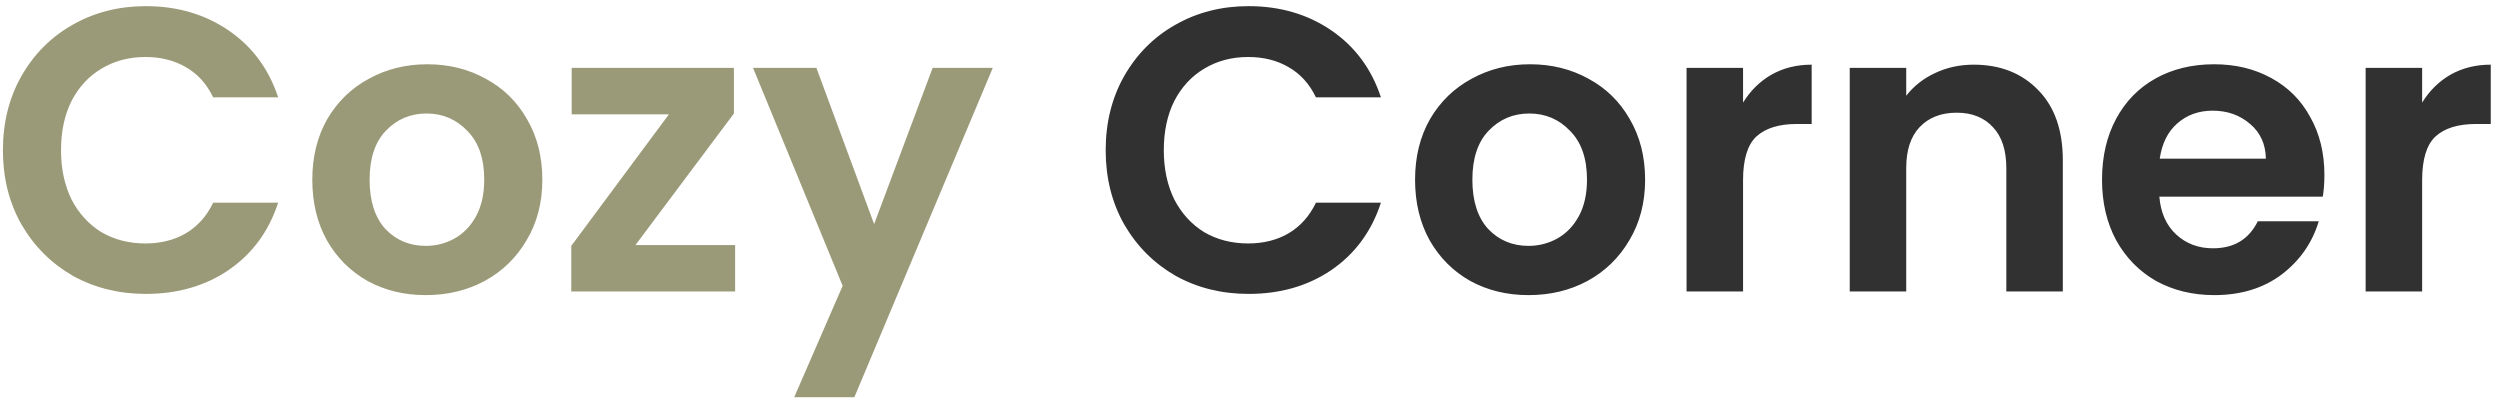
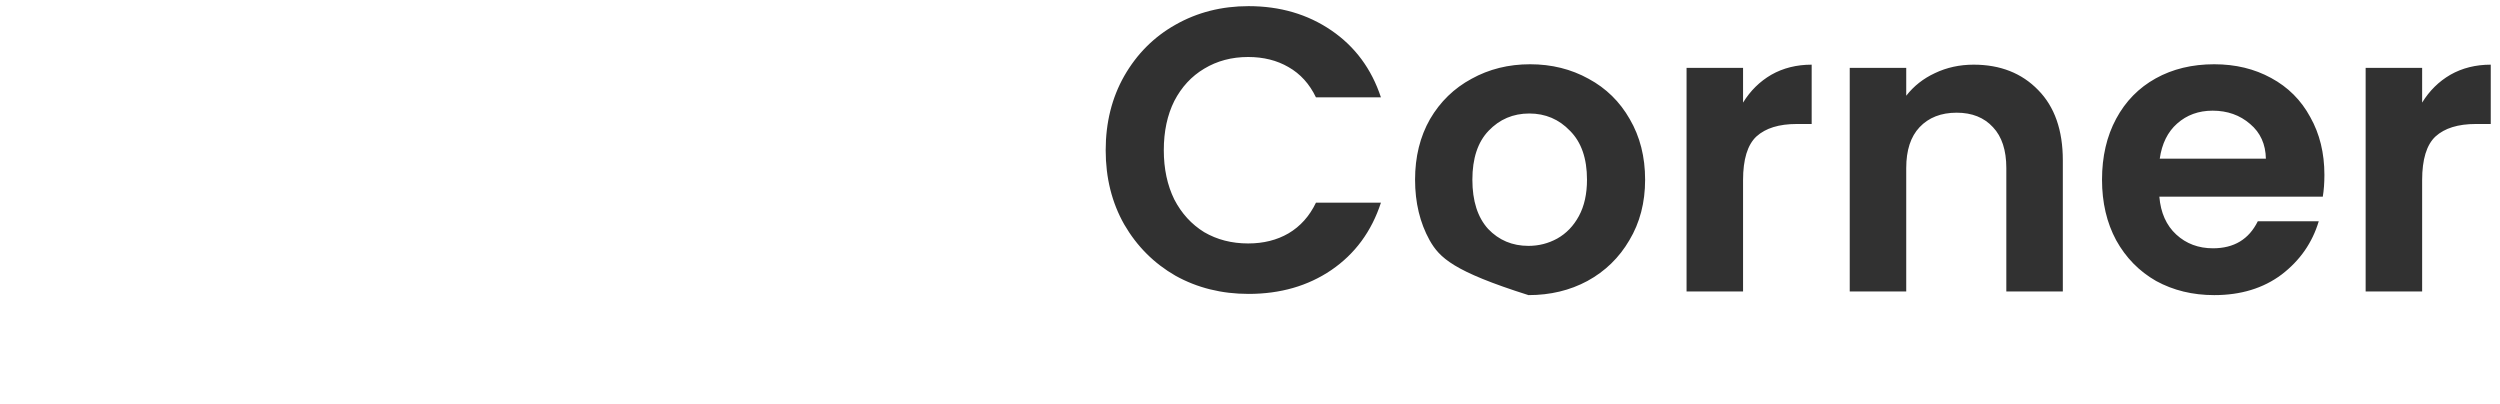
<svg xmlns="http://www.w3.org/2000/svg" width="223" height="36" viewBox="0 0 223 36" fill="none">
-   <path d="M0.26 13.4C0.26 10.928 0.812 8.72 1.916 6.776C3.044 4.808 4.568 3.284 6.488 2.204C8.432 1.1 10.604 0.548 13.004 0.548C15.812 0.548 18.272 1.268 20.384 2.708C22.496 4.148 23.972 6.14 24.812 8.684H19.016C18.44 7.484 17.624 6.584 16.568 5.984C15.536 5.384 14.336 5.084 12.968 5.084C11.504 5.084 10.196 5.432 9.044 6.128C7.916 6.8 7.028 7.76 6.38 9.008C5.756 10.256 5.444 11.72 5.444 13.4C5.444 15.056 5.756 16.52 6.38 17.792C7.028 19.04 7.916 20.012 9.044 20.708C10.196 21.38 11.504 21.716 12.968 21.716C14.336 21.716 15.536 21.416 16.568 20.816C17.624 20.192 18.44 19.28 19.016 18.08H24.812C23.972 20.648 22.496 22.652 20.384 24.092C18.296 25.508 15.836 26.216 13.004 26.216C10.604 26.216 8.432 25.676 6.488 24.596C4.568 23.492 3.044 21.968 1.916 20.024C0.812 18.08 0.26 15.872 0.26 13.4ZM37.973 26.324C36.053 26.324 34.325 25.904 32.789 25.064C31.253 24.2 30.041 22.988 29.153 21.428C28.289 19.868 27.857 18.068 27.857 16.028C27.857 13.988 28.301 12.188 29.189 10.628C30.101 9.068 31.337 7.868 32.897 7.028C34.457 6.164 36.197 5.732 38.117 5.732C40.037 5.732 41.777 6.164 43.337 7.028C44.897 7.868 46.121 9.068 47.009 10.628C47.921 12.188 48.377 13.988 48.377 16.028C48.377 18.068 47.909 19.868 46.973 21.428C46.061 22.988 44.813 24.2 43.229 25.064C41.669 25.904 39.917 26.324 37.973 26.324ZM37.973 21.932C38.885 21.932 39.737 21.716 40.529 21.284C41.345 20.828 41.993 20.156 42.473 19.268C42.953 18.38 43.193 17.3 43.193 16.028C43.193 14.132 42.689 12.68 41.681 11.672C40.697 10.64 39.485 10.124 38.045 10.124C36.605 10.124 35.393 10.64 34.409 11.672C33.449 12.68 32.969 14.132 32.969 16.028C32.969 17.924 33.437 19.388 34.373 20.42C35.333 21.428 36.533 21.932 37.973 21.932ZM56.682 21.86H65.574V26H50.958V21.932L59.67 10.196H50.994V6.056H65.466V10.124L56.682 21.86ZM88.556 6.056L76.208 35.432H70.844L75.164 25.496L67.172 6.056H72.824L77.972 19.988L83.192 6.056H88.556Z" fill="#9B9A78" />
-   <path d="M98.627 13.4C98.627 10.928 99.179 8.72 100.283 6.776C101.411 4.808 102.935 3.284 104.855 2.204C106.799 1.1 108.971 0.548 111.371 0.548C114.179 0.548 116.639 1.268 118.751 2.708C120.863 4.148 122.339 6.14 123.179 8.684H117.383C116.807 7.484 115.991 6.584 114.935 5.984C113.903 5.384 112.703 5.084 111.335 5.084C109.871 5.084 108.563 5.432 107.411 6.128C106.283 6.8 105.395 7.76 104.747 9.008C104.123 10.256 103.811 11.72 103.811 13.4C103.811 15.056 104.123 16.52 104.747 17.792C105.395 19.04 106.283 20.012 107.411 20.708C108.563 21.38 109.871 21.716 111.335 21.716C112.703 21.716 113.903 21.416 114.935 20.816C115.991 20.192 116.807 19.28 117.383 18.08H123.179C122.339 20.648 120.863 22.652 118.751 24.092C116.663 25.508 114.203 26.216 111.371 26.216C108.971 26.216 106.799 25.676 104.855 24.596C102.935 23.492 101.411 21.968 100.283 20.024C99.179 18.08 98.627 15.872 98.627 13.4ZM136.34 26.324C134.42 26.324 132.692 25.904 131.156 25.064C129.62 24.2 128.408 22.988 127.52 21.428C126.656 19.868 126.224 18.068 126.224 16.028C126.224 13.988 126.668 12.188 127.556 10.628C128.468 9.068 129.704 7.868 131.264 7.028C132.824 6.164 134.564 5.732 136.484 5.732C138.404 5.732 140.144 6.164 141.704 7.028C143.264 7.868 144.488 9.068 145.376 10.628C146.288 12.188 146.744 13.988 146.744 16.028C146.744 18.068 146.276 19.868 145.34 21.428C144.428 22.988 143.18 24.2 141.596 25.064C140.036 25.904 138.284 26.324 136.34 26.324ZM136.34 21.932C137.252 21.932 138.104 21.716 138.896 21.284C139.712 20.828 140.36 20.156 140.84 19.268C141.32 18.38 141.56 17.3 141.56 16.028C141.56 14.132 141.056 12.68 140.048 11.672C139.064 10.64 137.852 10.124 136.412 10.124C134.972 10.124 133.76 10.64 132.776 11.672C131.816 12.68 131.336 14.132 131.336 16.028C131.336 17.924 131.804 19.388 132.74 20.42C133.7 21.428 134.9 21.932 136.34 21.932ZM155.481 9.152C156.129 8.096 156.969 7.268 158.001 6.668C159.057 6.068 160.257 5.768 161.601 5.768V11.06H160.269C158.685 11.06 157.485 11.432 156.669 12.176C155.877 12.92 155.481 14.216 155.481 16.064V26H150.441V6.056H155.481V9.152ZM176.048 5.768C178.424 5.768 180.344 6.524 181.808 8.036C183.272 9.524 184.004 11.612 184.004 14.3V26H178.964V14.984C178.964 13.4 178.568 12.188 177.776 11.348C176.984 10.484 175.904 10.052 174.536 10.052C173.144 10.052 172.04 10.484 171.224 11.348C170.432 12.188 170.036 13.4 170.036 14.984V26H164.996V6.056H170.036V8.54C170.708 7.676 171.56 7.004 172.592 6.524C173.648 6.02 174.8 5.768 176.048 5.768ZM207.337 15.596C207.337 16.316 207.289 16.964 207.193 17.54H192.613C192.733 18.98 193.237 20.108 194.125 20.924C195.013 21.74 196.105 22.148 197.401 22.148C199.273 22.148 200.605 21.344 201.397 19.736H206.833C206.257 21.656 205.153 23.24 203.521 24.488C201.889 25.712 199.885 26.324 197.509 26.324C195.589 26.324 193.861 25.904 192.325 25.064C190.813 24.2 189.625 22.988 188.761 21.428C187.921 19.868 187.5 18.068 187.5 16.028C187.5 13.964 187.921 12.152 188.761 10.592C189.601 9.032 190.777 7.832 192.289 6.992C193.801 6.152 195.541 5.732 197.509 5.732C199.405 5.732 201.097 6.14 202.585 6.956C204.097 7.772 205.261 8.936 206.077 10.448C206.917 11.936 207.337 13.652 207.337 15.596ZM202.117 14.156C202.093 12.86 201.625 11.828 200.713 11.06C199.801 10.268 198.685 9.872 197.365 9.872C196.117 9.872 195.061 10.256 194.197 11.024C193.357 11.768 192.841 12.812 192.649 14.156H202.117ZM216.055 9.152C216.703 8.096 217.543 7.268 218.575 6.668C219.631 6.068 220.831 5.768 222.175 5.768V11.06H220.843C219.259 11.06 218.059 11.432 217.243 12.176C216.451 12.92 216.055 14.216 216.055 16.064V26H211.015V6.056H216.055V9.152Z" fill="#313131" />
+   <path d="M98.627 13.4C98.627 10.928 99.179 8.72 100.283 6.776C101.411 4.808 102.935 3.284 104.855 2.204C106.799 1.1 108.971 0.548 111.371 0.548C114.179 0.548 116.639 1.268 118.751 2.708C120.863 4.148 122.339 6.14 123.179 8.684H117.383C116.807 7.484 115.991 6.584 114.935 5.984C113.903 5.384 112.703 5.084 111.335 5.084C109.871 5.084 108.563 5.432 107.411 6.128C106.283 6.8 105.395 7.76 104.747 9.008C104.123 10.256 103.811 11.72 103.811 13.4C103.811 15.056 104.123 16.52 104.747 17.792C105.395 19.04 106.283 20.012 107.411 20.708C108.563 21.38 109.871 21.716 111.335 21.716C112.703 21.716 113.903 21.416 114.935 20.816C115.991 20.192 116.807 19.28 117.383 18.08H123.179C122.339 20.648 120.863 22.652 118.751 24.092C116.663 25.508 114.203 26.216 111.371 26.216C108.971 26.216 106.799 25.676 104.855 24.596C102.935 23.492 101.411 21.968 100.283 20.024C99.179 18.08 98.627 15.872 98.627 13.4ZM136.34 26.324C129.62 24.2 128.408 22.988 127.52 21.428C126.656 19.868 126.224 18.068 126.224 16.028C126.224 13.988 126.668 12.188 127.556 10.628C128.468 9.068 129.704 7.868 131.264 7.028C132.824 6.164 134.564 5.732 136.484 5.732C138.404 5.732 140.144 6.164 141.704 7.028C143.264 7.868 144.488 9.068 145.376 10.628C146.288 12.188 146.744 13.988 146.744 16.028C146.744 18.068 146.276 19.868 145.34 21.428C144.428 22.988 143.18 24.2 141.596 25.064C140.036 25.904 138.284 26.324 136.34 26.324ZM136.34 21.932C137.252 21.932 138.104 21.716 138.896 21.284C139.712 20.828 140.36 20.156 140.84 19.268C141.32 18.38 141.56 17.3 141.56 16.028C141.56 14.132 141.056 12.68 140.048 11.672C139.064 10.64 137.852 10.124 136.412 10.124C134.972 10.124 133.76 10.64 132.776 11.672C131.816 12.68 131.336 14.132 131.336 16.028C131.336 17.924 131.804 19.388 132.74 20.42C133.7 21.428 134.9 21.932 136.34 21.932ZM155.481 9.152C156.129 8.096 156.969 7.268 158.001 6.668C159.057 6.068 160.257 5.768 161.601 5.768V11.06H160.269C158.685 11.06 157.485 11.432 156.669 12.176C155.877 12.92 155.481 14.216 155.481 16.064V26H150.441V6.056H155.481V9.152ZM176.048 5.768C178.424 5.768 180.344 6.524 181.808 8.036C183.272 9.524 184.004 11.612 184.004 14.3V26H178.964V14.984C178.964 13.4 178.568 12.188 177.776 11.348C176.984 10.484 175.904 10.052 174.536 10.052C173.144 10.052 172.04 10.484 171.224 11.348C170.432 12.188 170.036 13.4 170.036 14.984V26H164.996V6.056H170.036V8.54C170.708 7.676 171.56 7.004 172.592 6.524C173.648 6.02 174.8 5.768 176.048 5.768ZM207.337 15.596C207.337 16.316 207.289 16.964 207.193 17.54H192.613C192.733 18.98 193.237 20.108 194.125 20.924C195.013 21.74 196.105 22.148 197.401 22.148C199.273 22.148 200.605 21.344 201.397 19.736H206.833C206.257 21.656 205.153 23.24 203.521 24.488C201.889 25.712 199.885 26.324 197.509 26.324C195.589 26.324 193.861 25.904 192.325 25.064C190.813 24.2 189.625 22.988 188.761 21.428C187.921 19.868 187.5 18.068 187.5 16.028C187.5 13.964 187.921 12.152 188.761 10.592C189.601 9.032 190.777 7.832 192.289 6.992C193.801 6.152 195.541 5.732 197.509 5.732C199.405 5.732 201.097 6.14 202.585 6.956C204.097 7.772 205.261 8.936 206.077 10.448C206.917 11.936 207.337 13.652 207.337 15.596ZM202.117 14.156C202.093 12.86 201.625 11.828 200.713 11.06C199.801 10.268 198.685 9.872 197.365 9.872C196.117 9.872 195.061 10.256 194.197 11.024C193.357 11.768 192.841 12.812 192.649 14.156H202.117ZM216.055 9.152C216.703 8.096 217.543 7.268 218.575 6.668C219.631 6.068 220.831 5.768 222.175 5.768V11.06H220.843C219.259 11.06 218.059 11.432 217.243 12.176C216.451 12.92 216.055 14.216 216.055 16.064V26H211.015V6.056H216.055V9.152Z" fill="#313131" />
</svg>